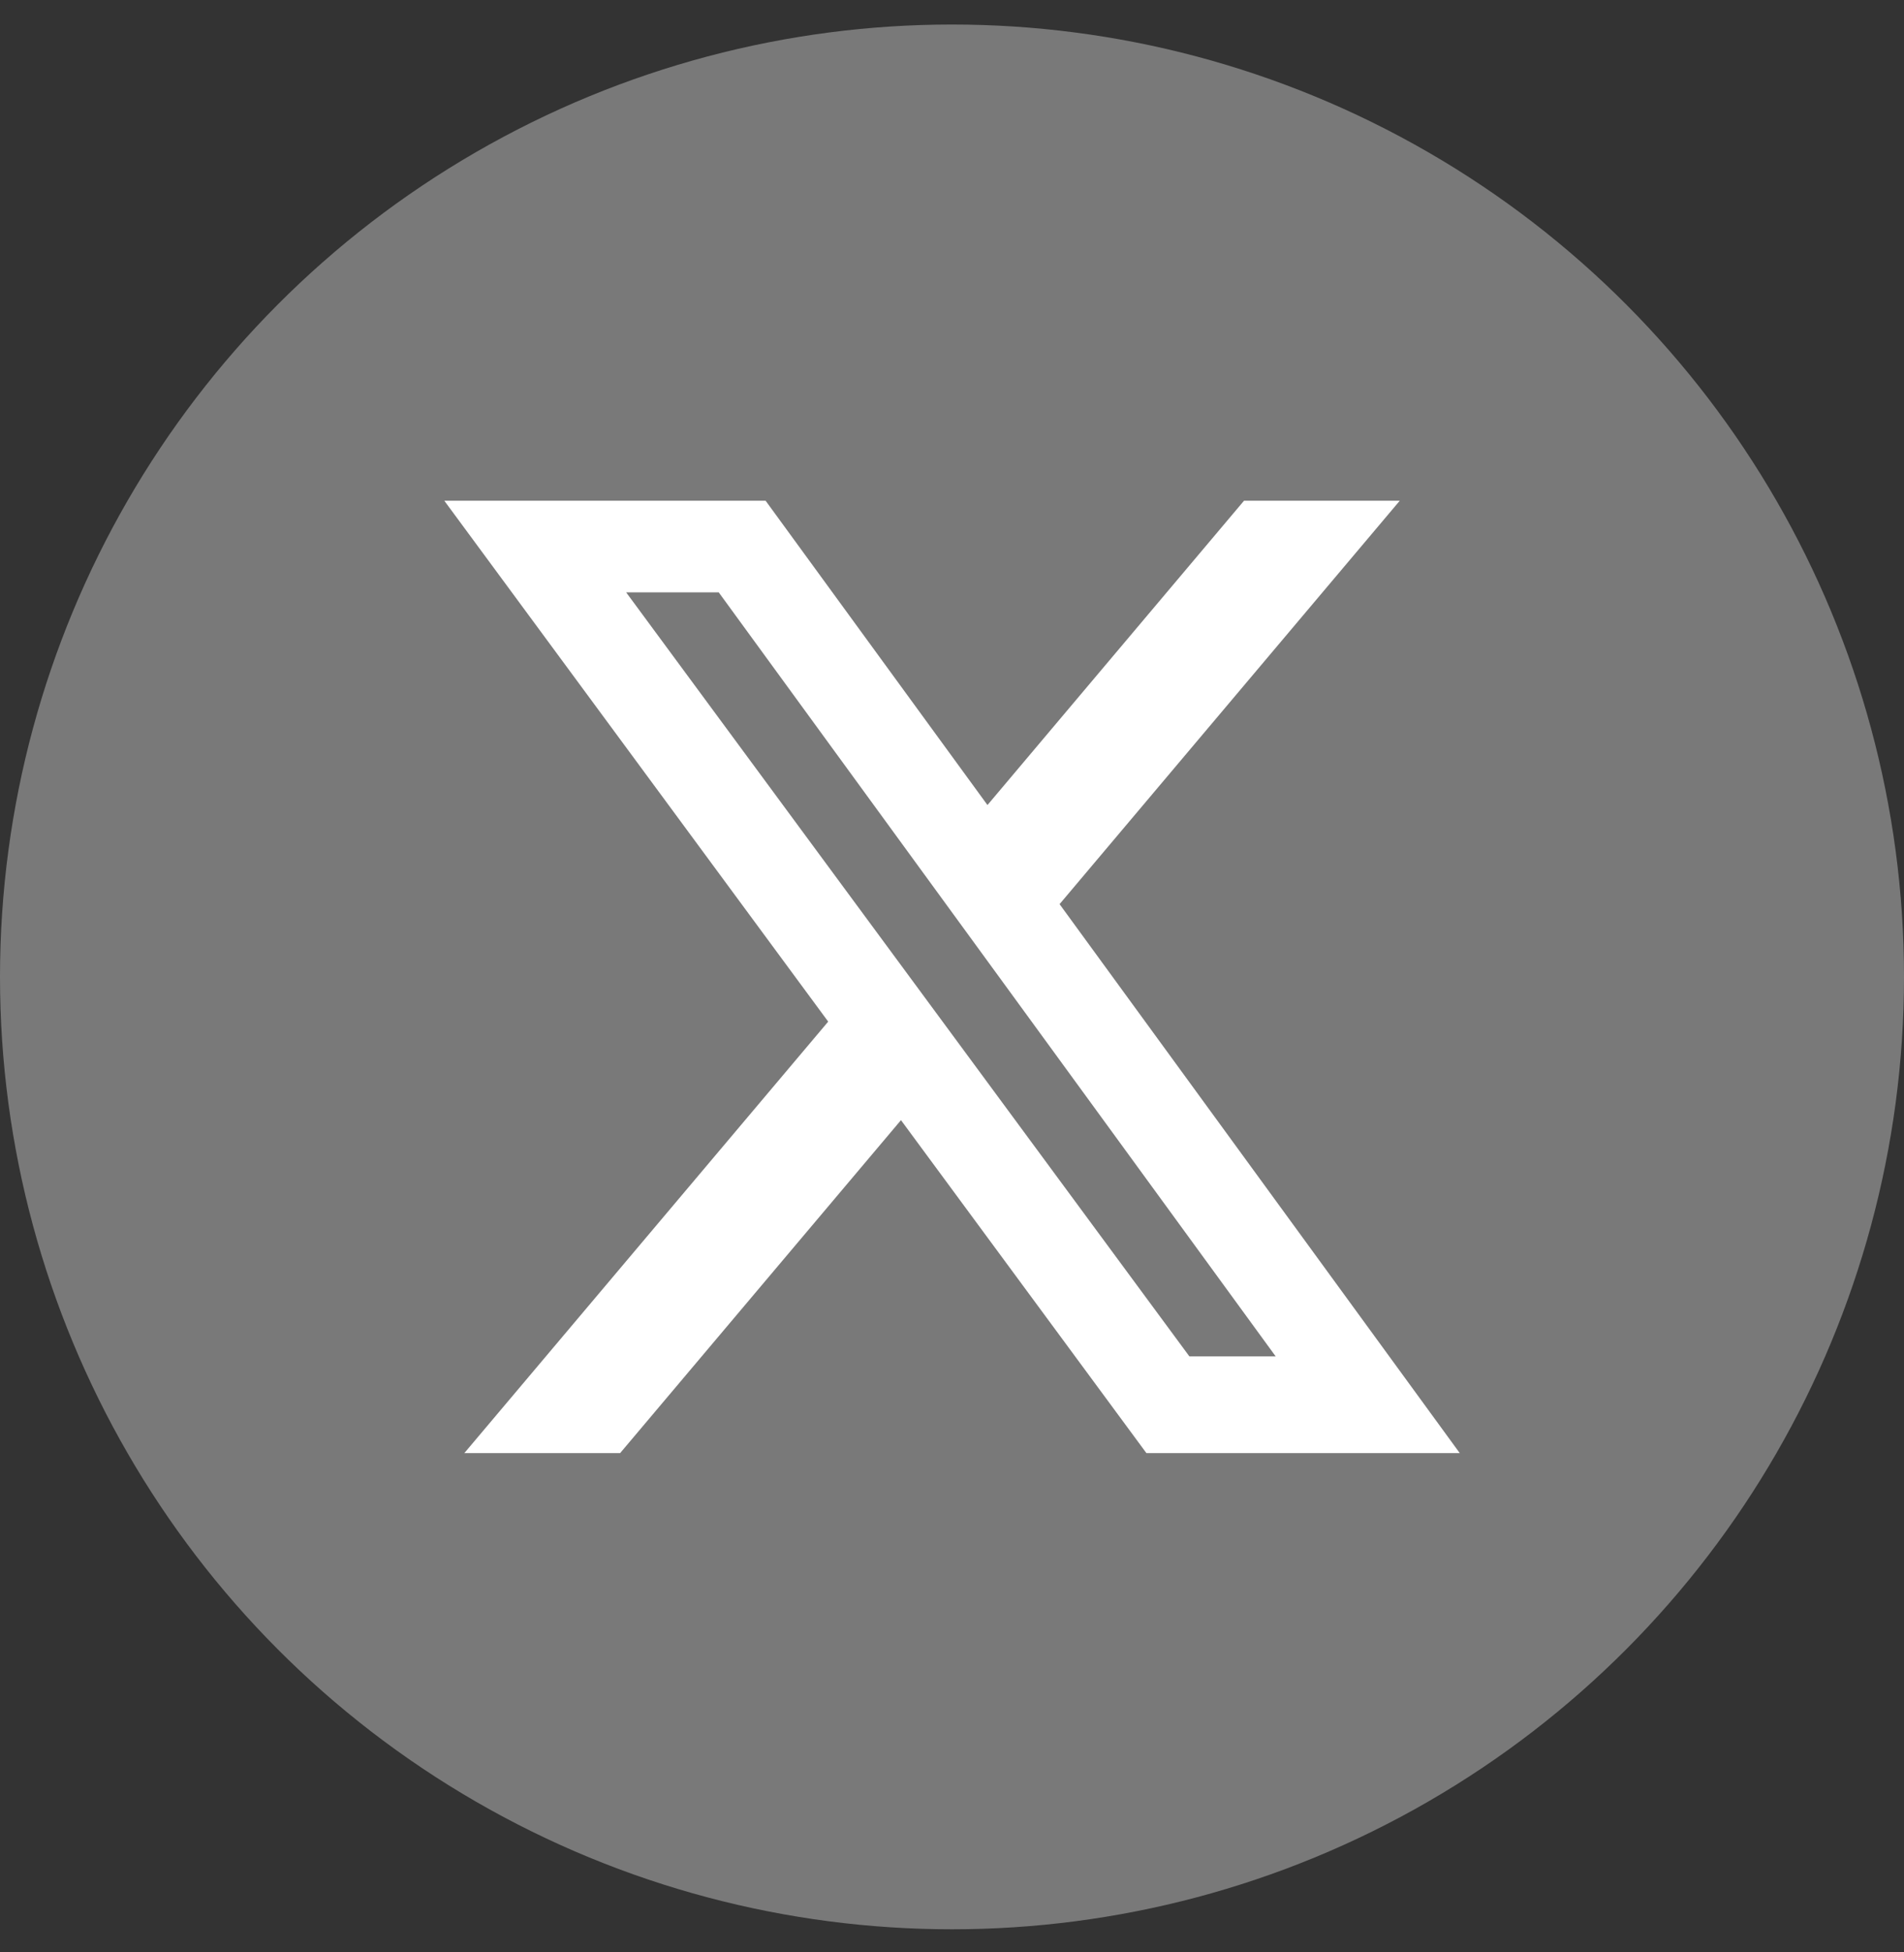
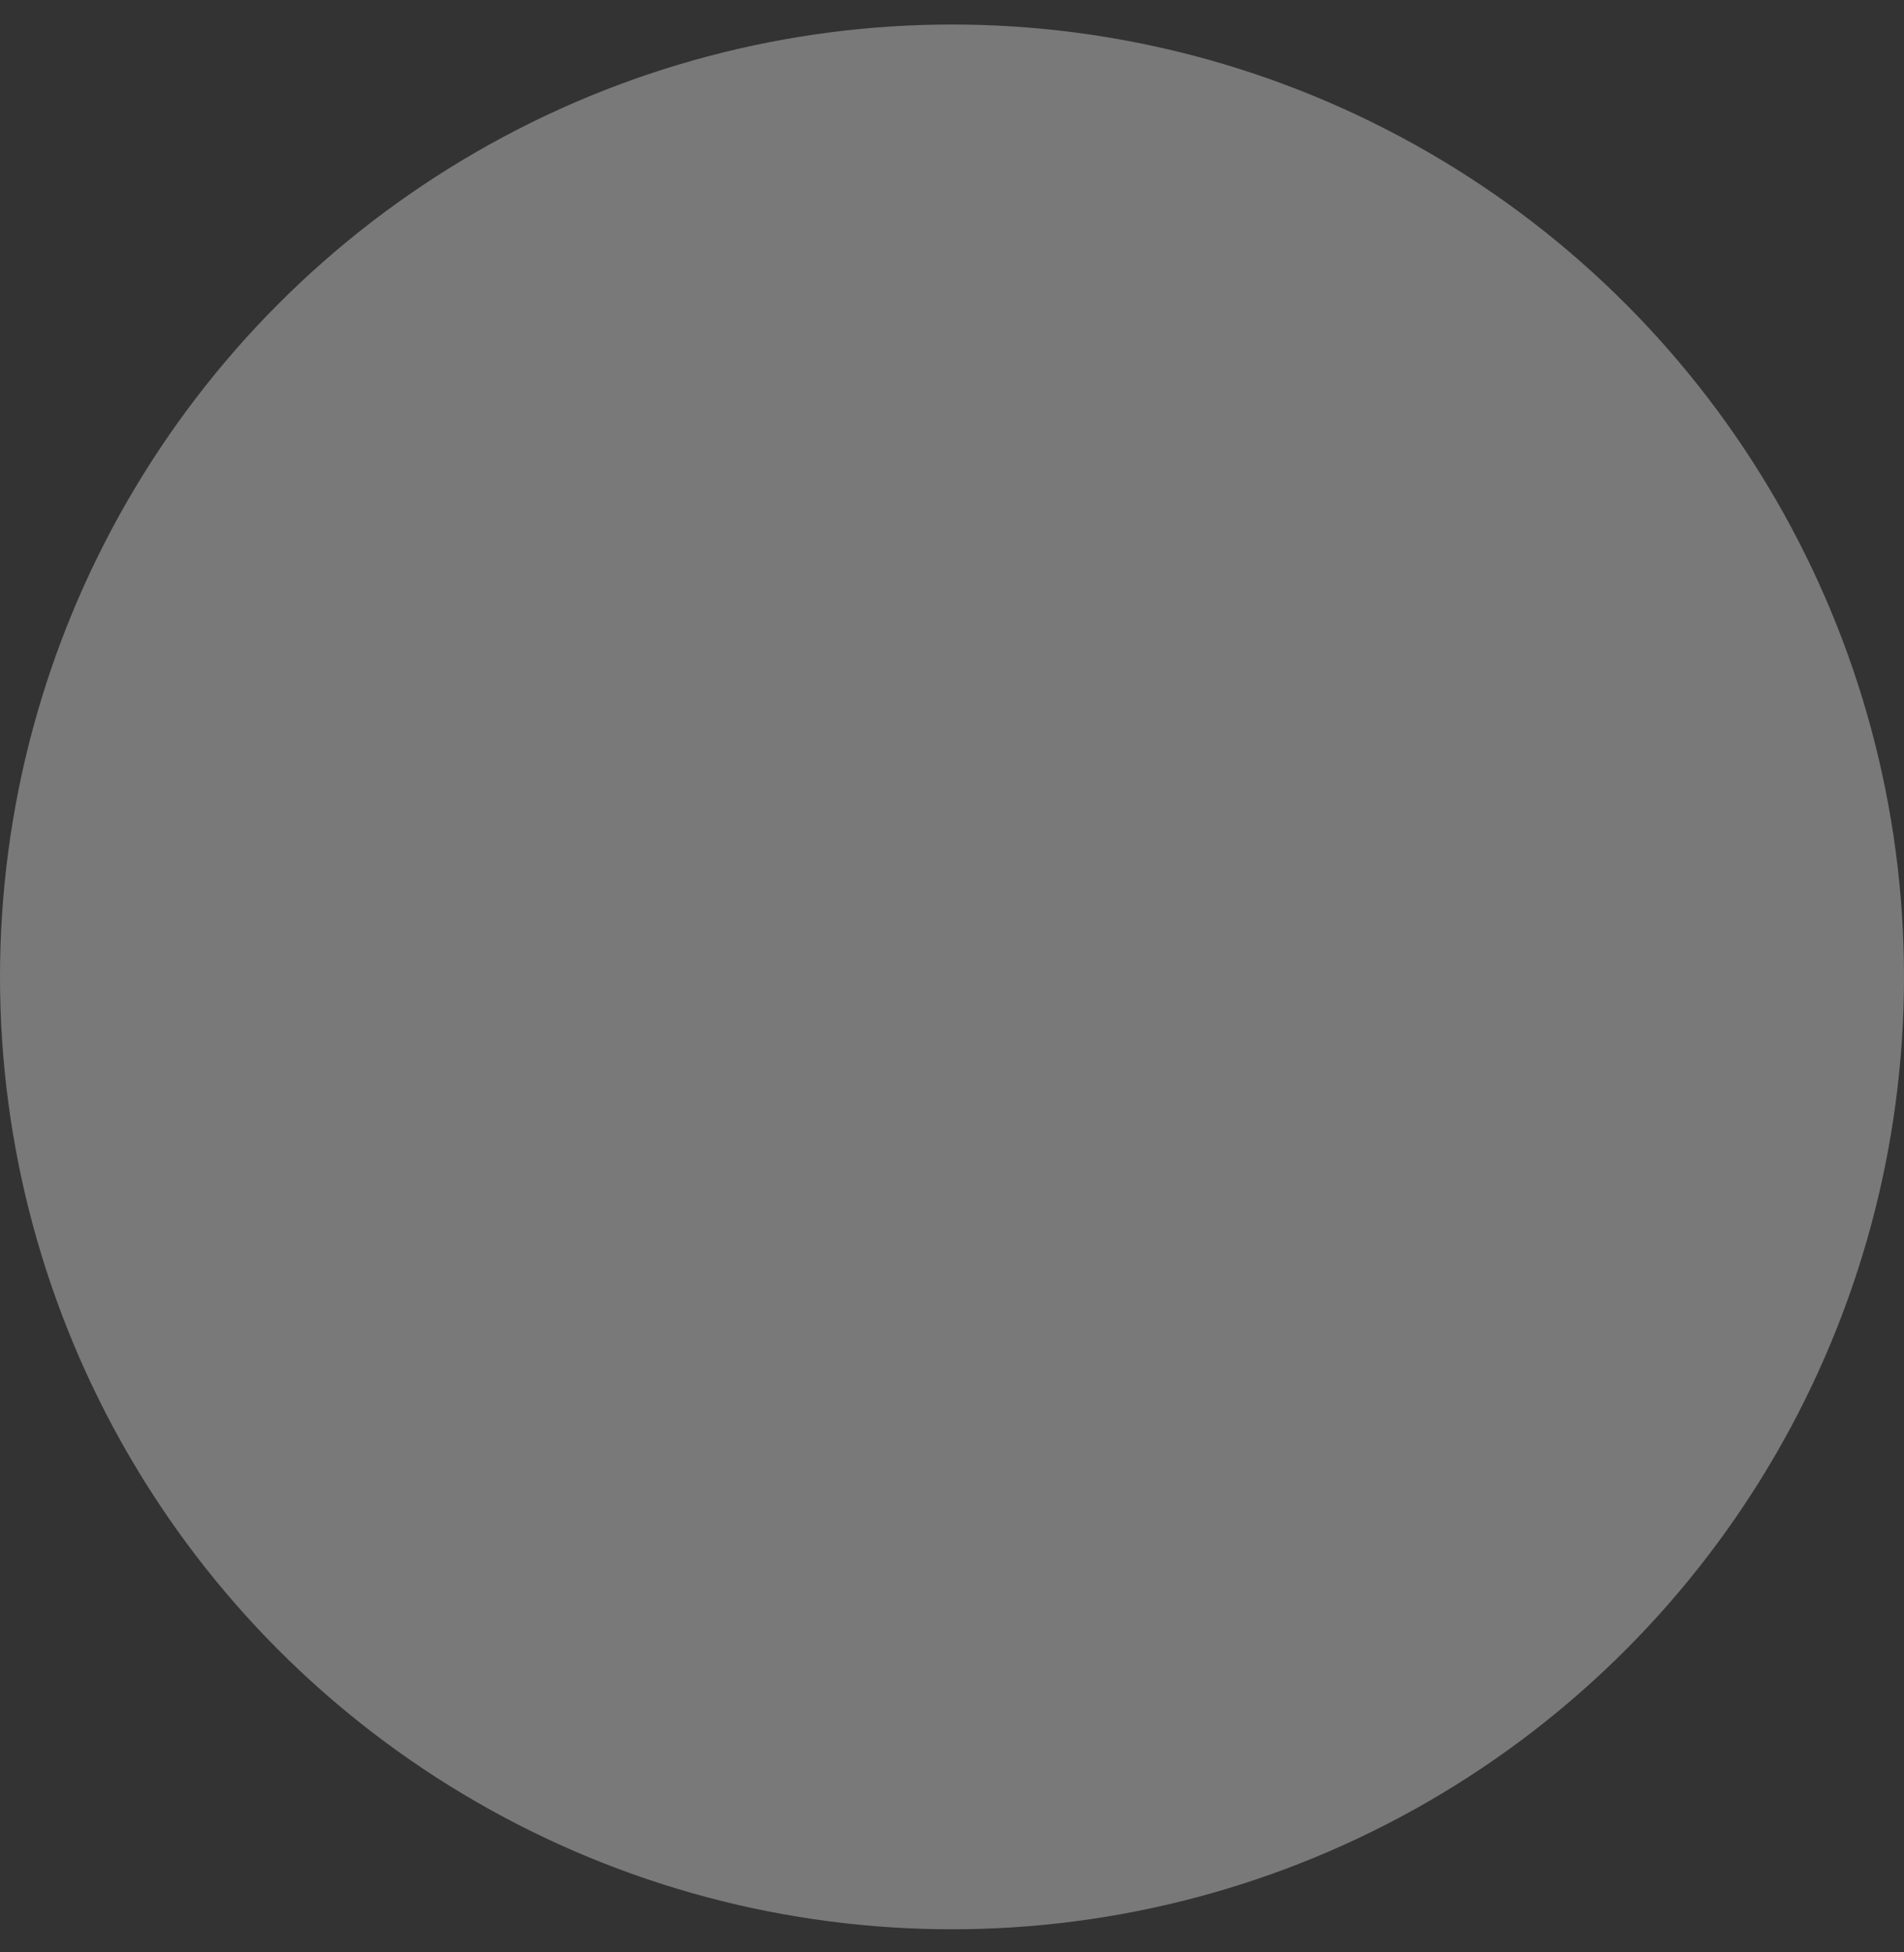
<svg xmlns="http://www.w3.org/2000/svg" width="40" height="41" viewBox="0 0 40 41" fill="none">
  <rect x="0" y="0" width="40" height="41" fill="#333333" stroke="none" />
  <circle cx="20" cy="20.515" r="20" fill="#797979" />
-   <path d="M26.135 10.515H29.407L22.26 18.987L30.667 30.515H24.084L18.928 23.523L13.028 30.515H9.755L17.399 21.454L9.334 10.515H16.084L20.745 16.906L26.135 10.515ZM24.987 28.484H26.8L15.099 12.439H13.154L24.987 28.484Z" fill="white" />
</svg>